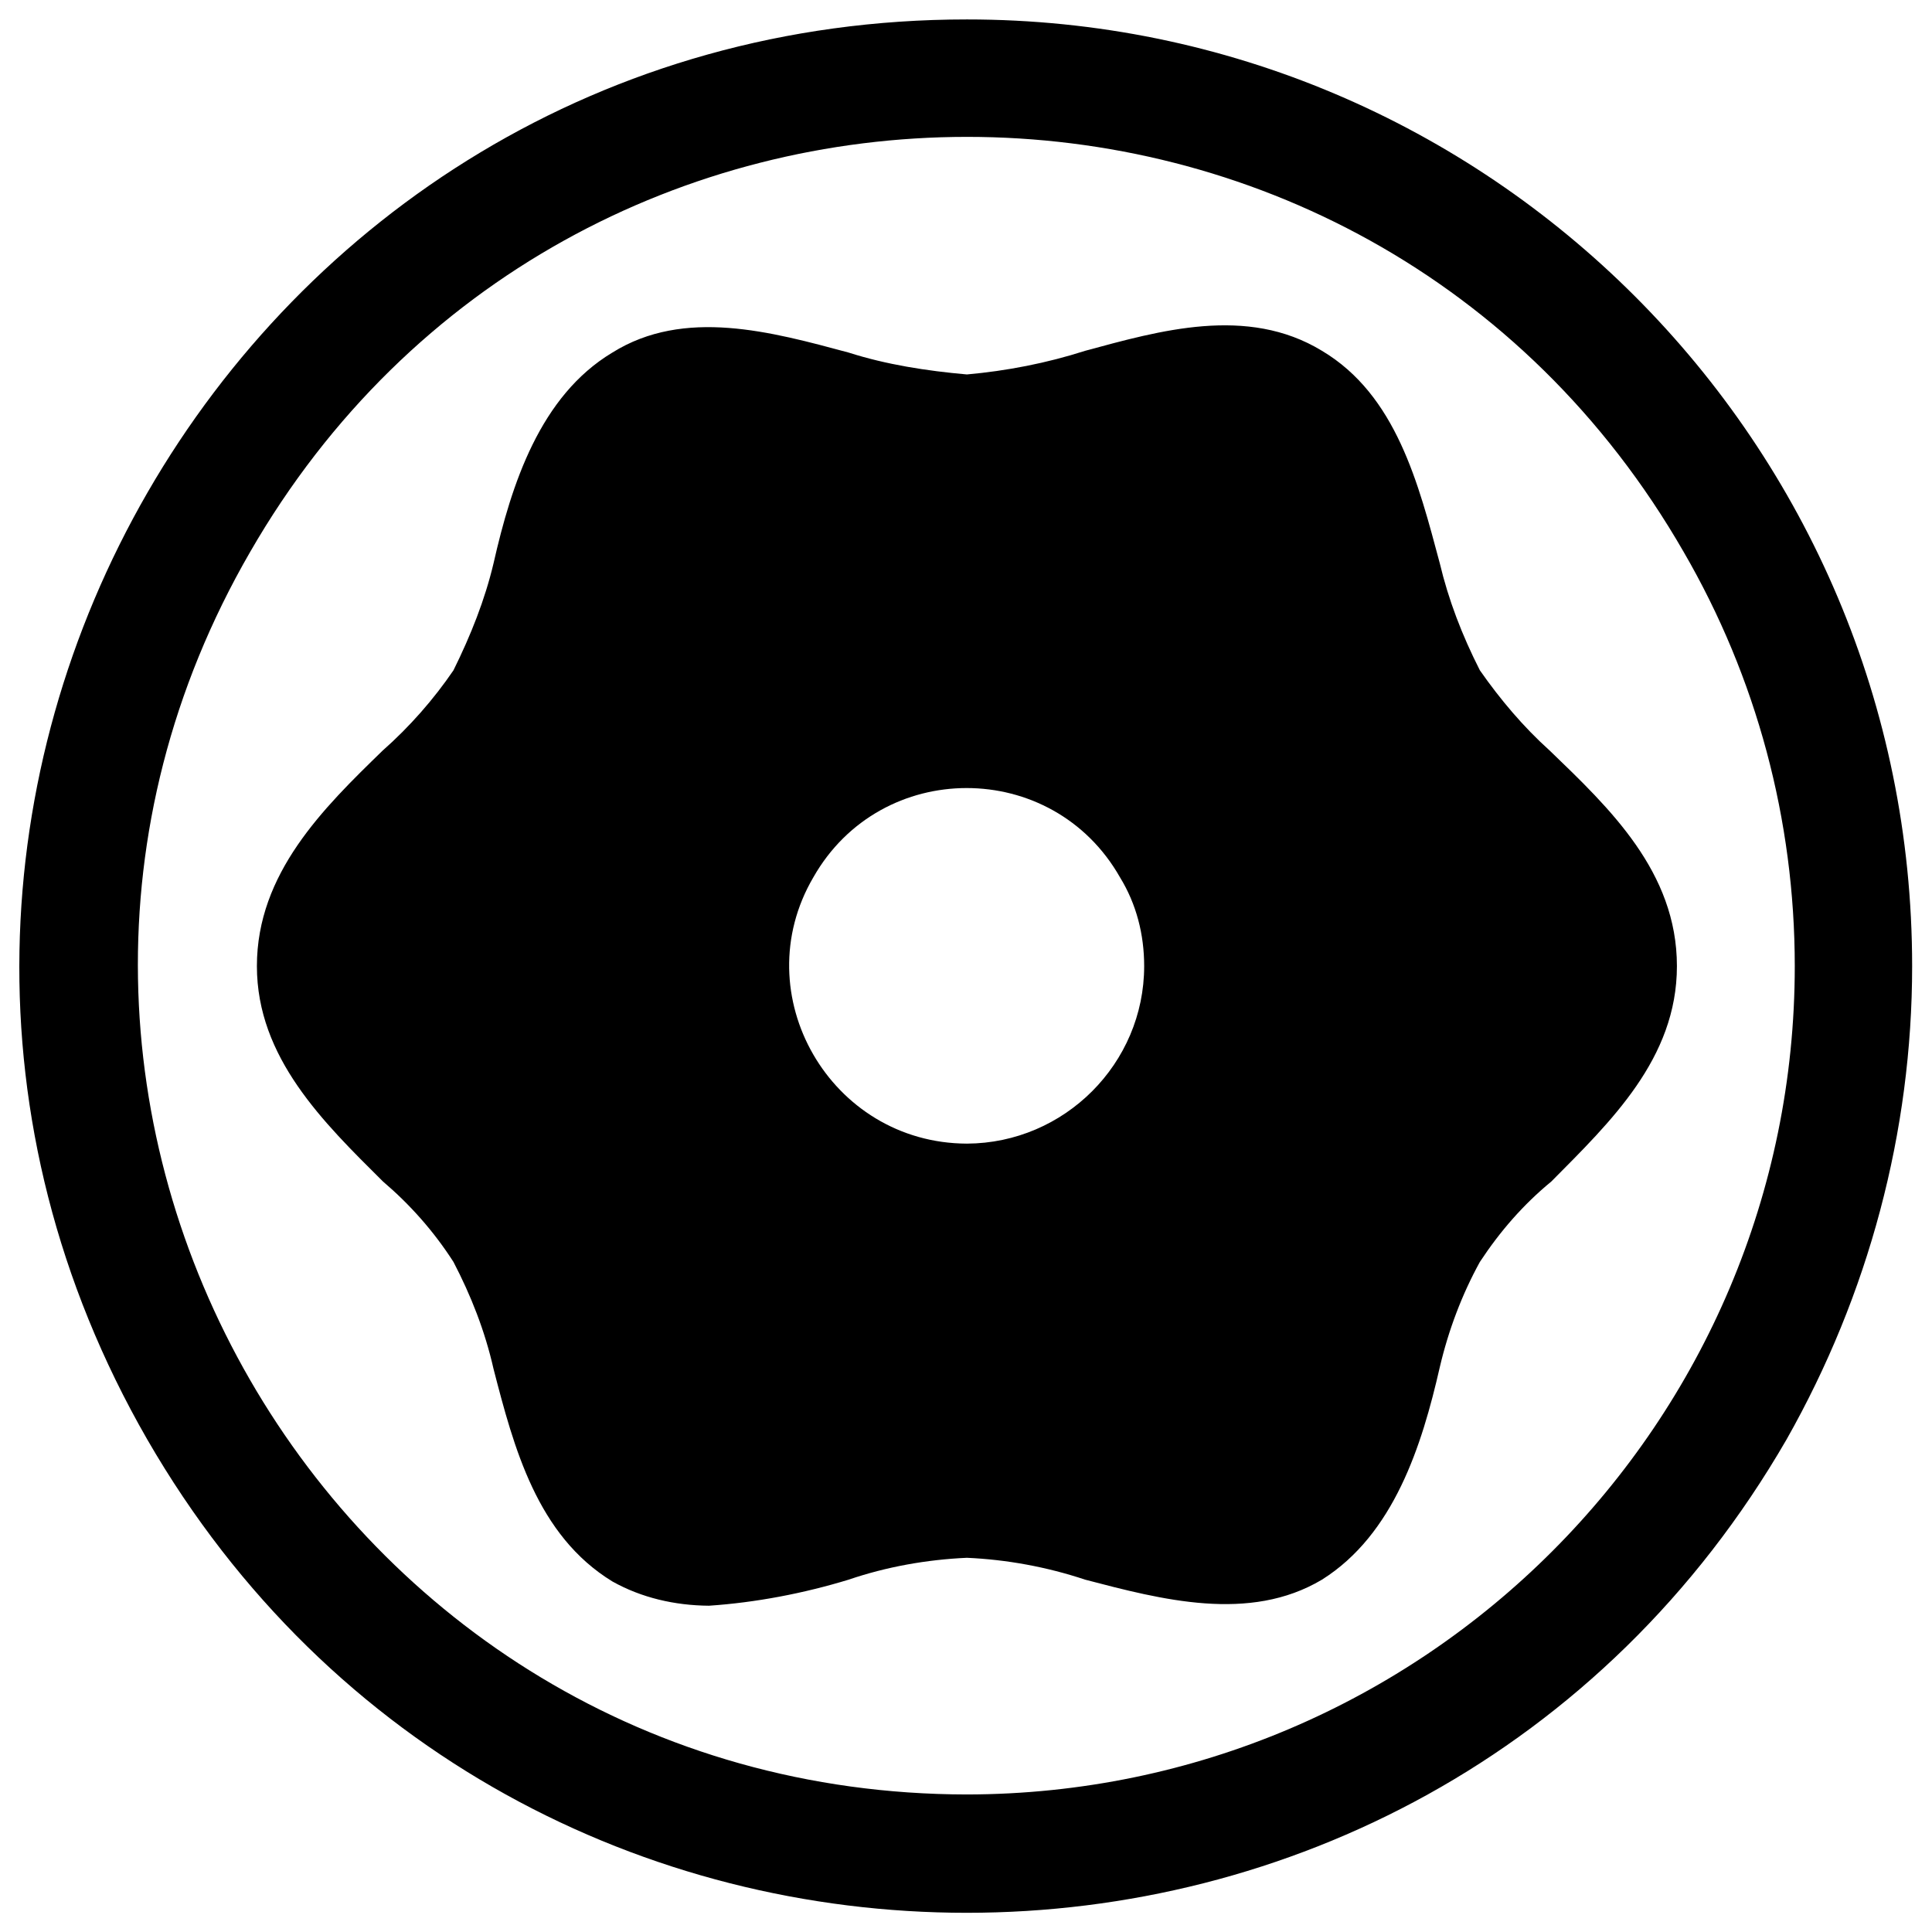
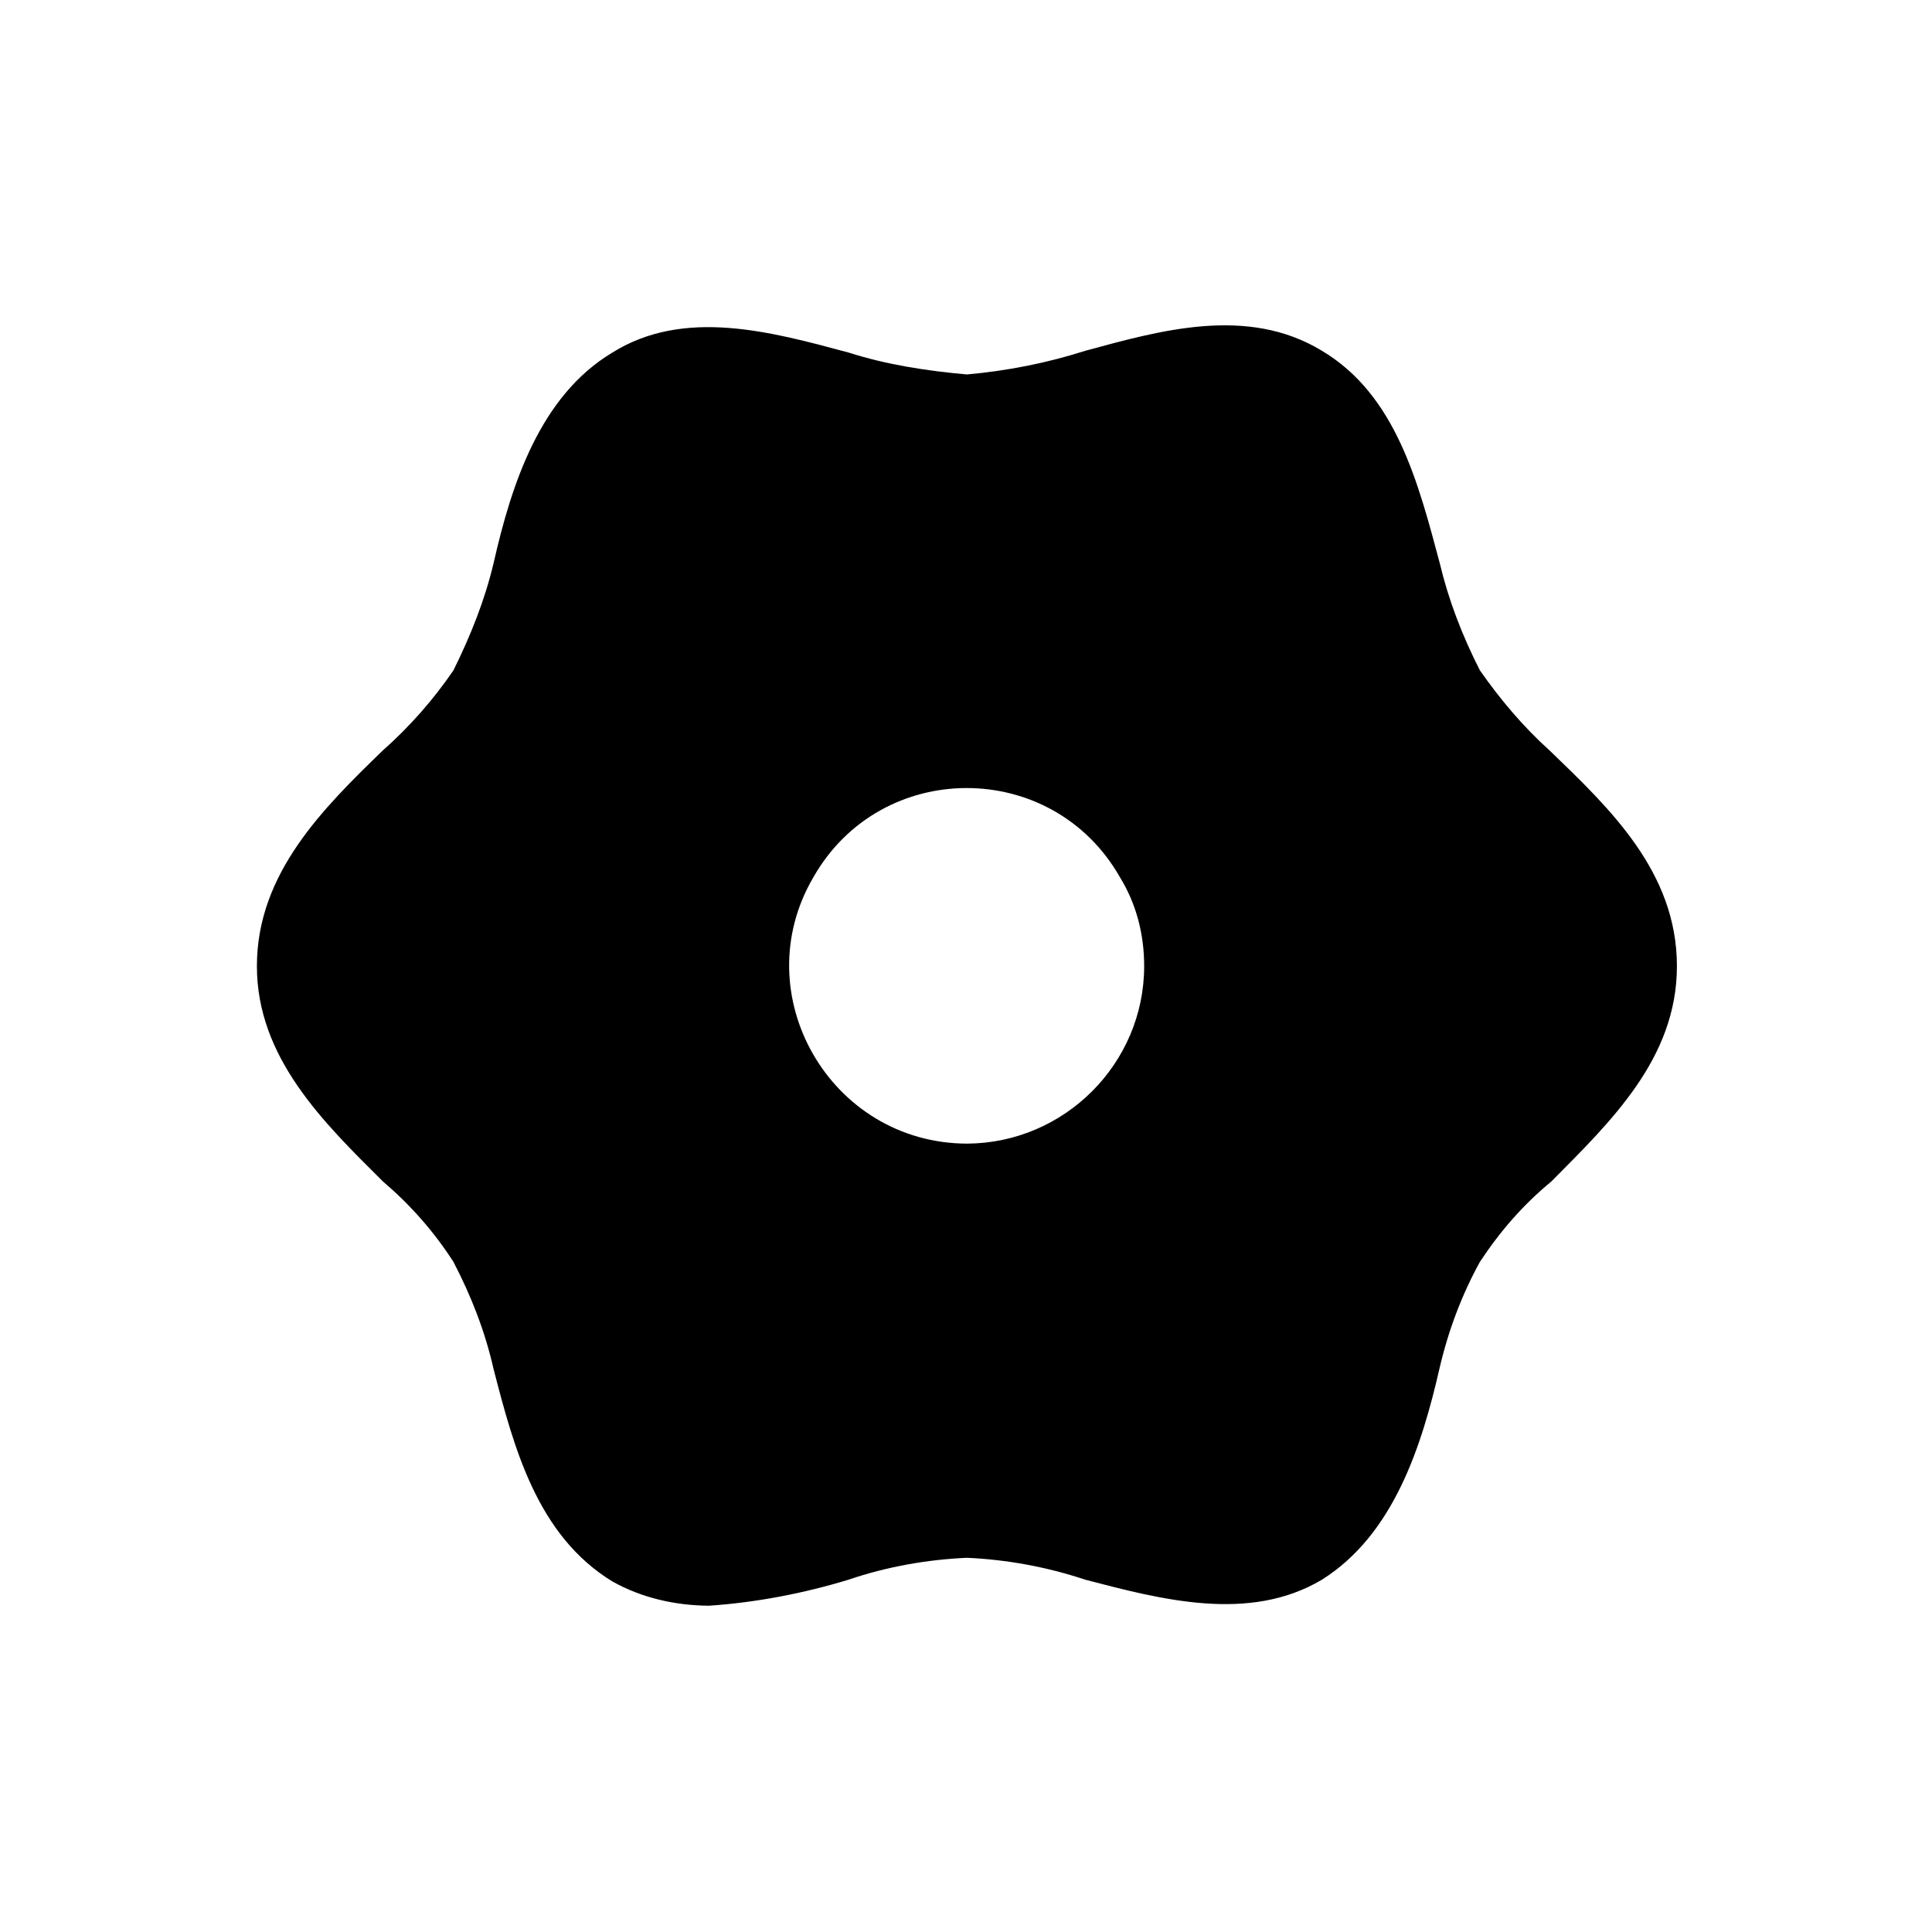
<svg xmlns="http://www.w3.org/2000/svg" version="1.1" width="100%" height="100%" id="svgWorkerArea" viewBox="0 0 400 400" style="background: white;">
  <defs id="defsdoc">
    <pattern id="patternBool" x="0" y="0" width="10" height="10" patternUnits="userSpaceOnUse" patternTransform="rotate(35)">
-       <circle cx="5" cy="5" r="4" style="stroke: none;fill: #ff000070;" />
-     </pattern>
+       </pattern>
  </defs>
  <g id="fileImp-354291407" class="cosito">
-     <path id="pathImp-752774710" class="grouped" d="M200.188 4.025C49.388 3.992-44.812 167.192 30.488 298.025 105.888 428.692 294.388 428.692 369.888 298.025 386.888 267.992 395.888 234.292 395.888 200.025 395.888 91.692 308.188 3.992 200.188 4.025 200.188 3.992 200.188 3.992 200.188 4.025M200.188 371.525C68.188 371.392-14.212 228.392 51.788 114.275 117.788-0.308 282.688-0.308 348.588 114.275 363.688 140.292 371.588 169.792 371.588 200.025 371.588 294.492 294.888 371.392 200.188 371.525 200.188 371.392 200.188 371.392 200.188 371.525" />
    <path id="pathImp-633118397" class="grouped" d="M320.888 155.435C315.388 150.492 310.588 144.792 306.388 138.775 302.688 131.492 299.888 124.192 298.088 116.603 293.688 100.192 289.088 81.792 273.688 72.625 258.188 63.192 239.988 68.492 224.688 72.625 216.688 75.192 208.388 76.792 200.188 77.525 191.888 76.792 183.488 75.492 175.688 72.993 159.688 68.692 141.688 63.692 126.788 72.993 111.788 81.992 105.888 100.292 102.188 116.603 100.388 124.192 97.488 131.492 93.888 138.775 89.788 144.792 84.788 150.492 79.188 155.435 66.988 167.292 53.188 180.792 53.188 200.025 53.188 218.992 66.988 232.392 79.288 244.615 84.888 249.392 89.788 254.892 93.888 261.275 97.488 268.192 100.388 275.492 102.188 283.447 106.388 299.692 111.188 317.892 126.788 327.425 132.788 330.792 139.688 332.392 146.788 332.447 156.488 331.792 166.388 329.892 175.688 327.057 183.488 324.392 191.888 322.892 200.188 322.525 208.388 322.892 216.688 324.392 224.688 327.057 240.488 331.192 258.688 335.992 273.688 327.057 288.588 317.692 294.388 299.292 298.088 283.08 299.888 275.392 302.688 267.992 306.388 261.275 310.588 254.892 315.388 249.392 321.188 244.615 333.388 232.292 347.188 219.192 347.188 200.025 347.188 180.492 333.188 167.292 320.888 155.435 320.888 155.292 320.888 155.292 320.888 155.435M200.188 236.775C171.888 236.692 154.188 205.892 168.388 181.65 182.388 156.992 217.888 156.992 231.888 181.65 235.288 187.192 236.888 193.492 236.888 200.025 236.888 220.192 220.388 236.692 200.188 236.775 200.188 236.692 200.188 236.692 200.188 236.775" />
  </g>
</svg>